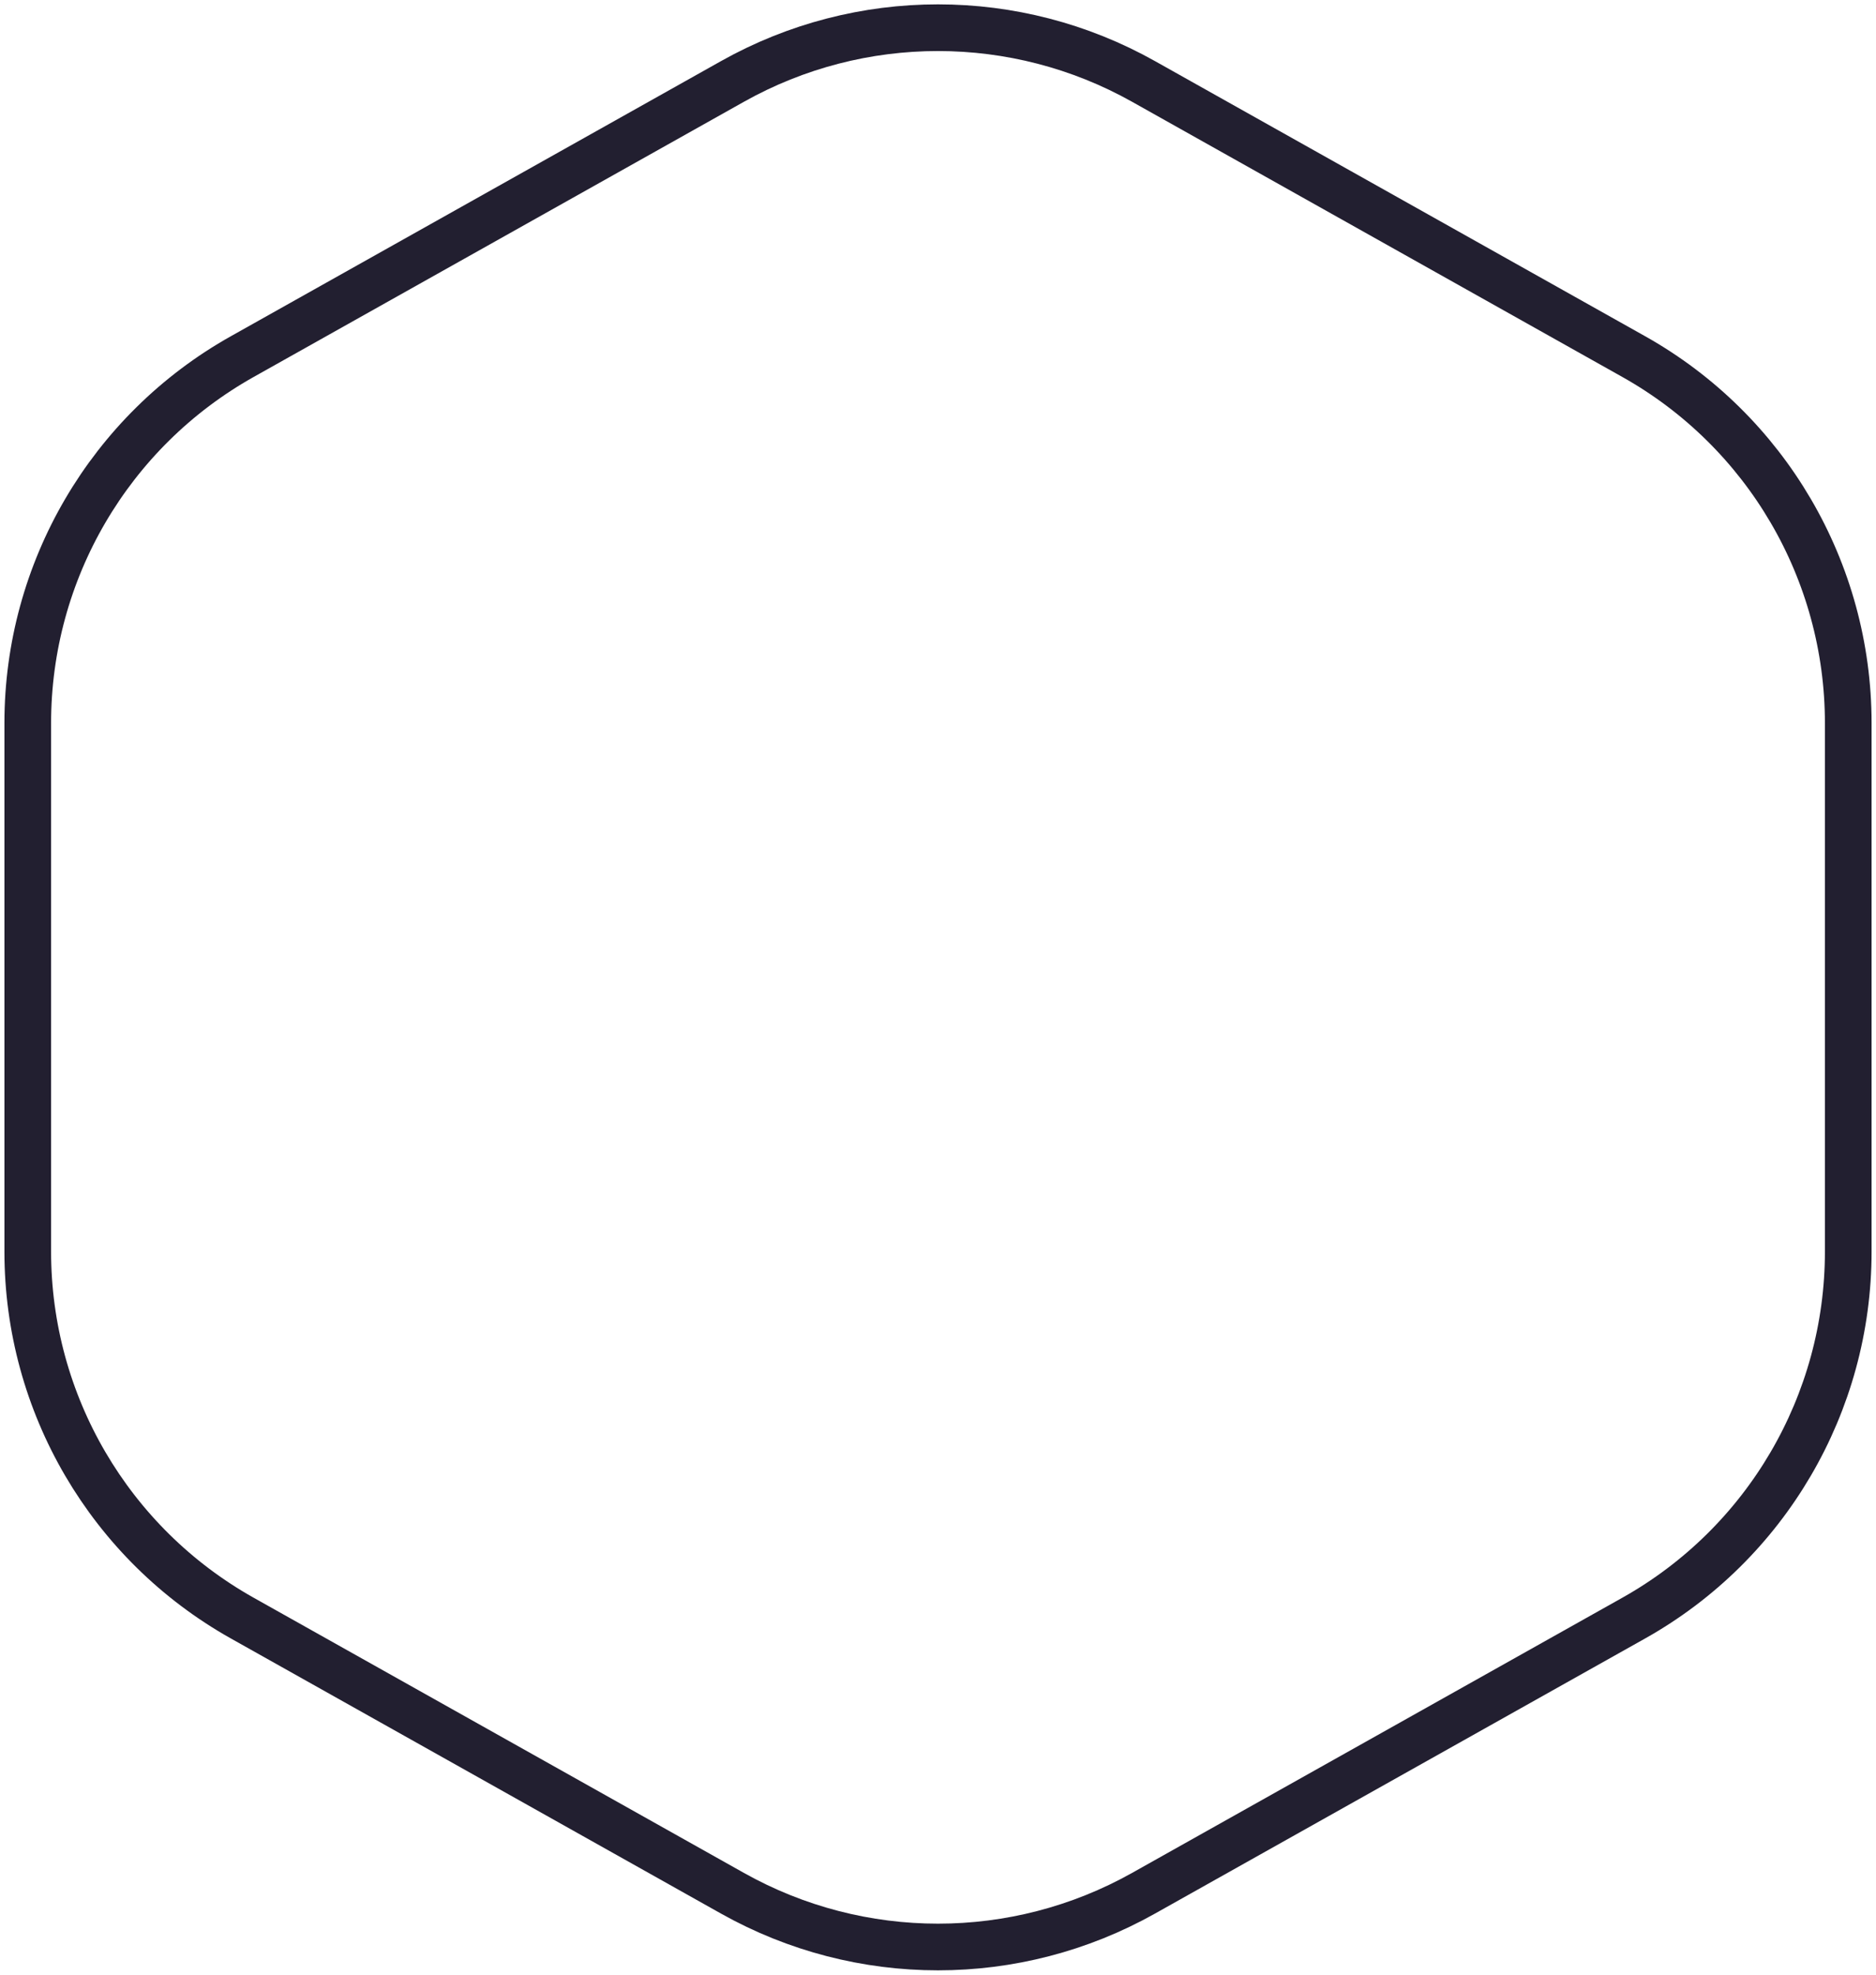
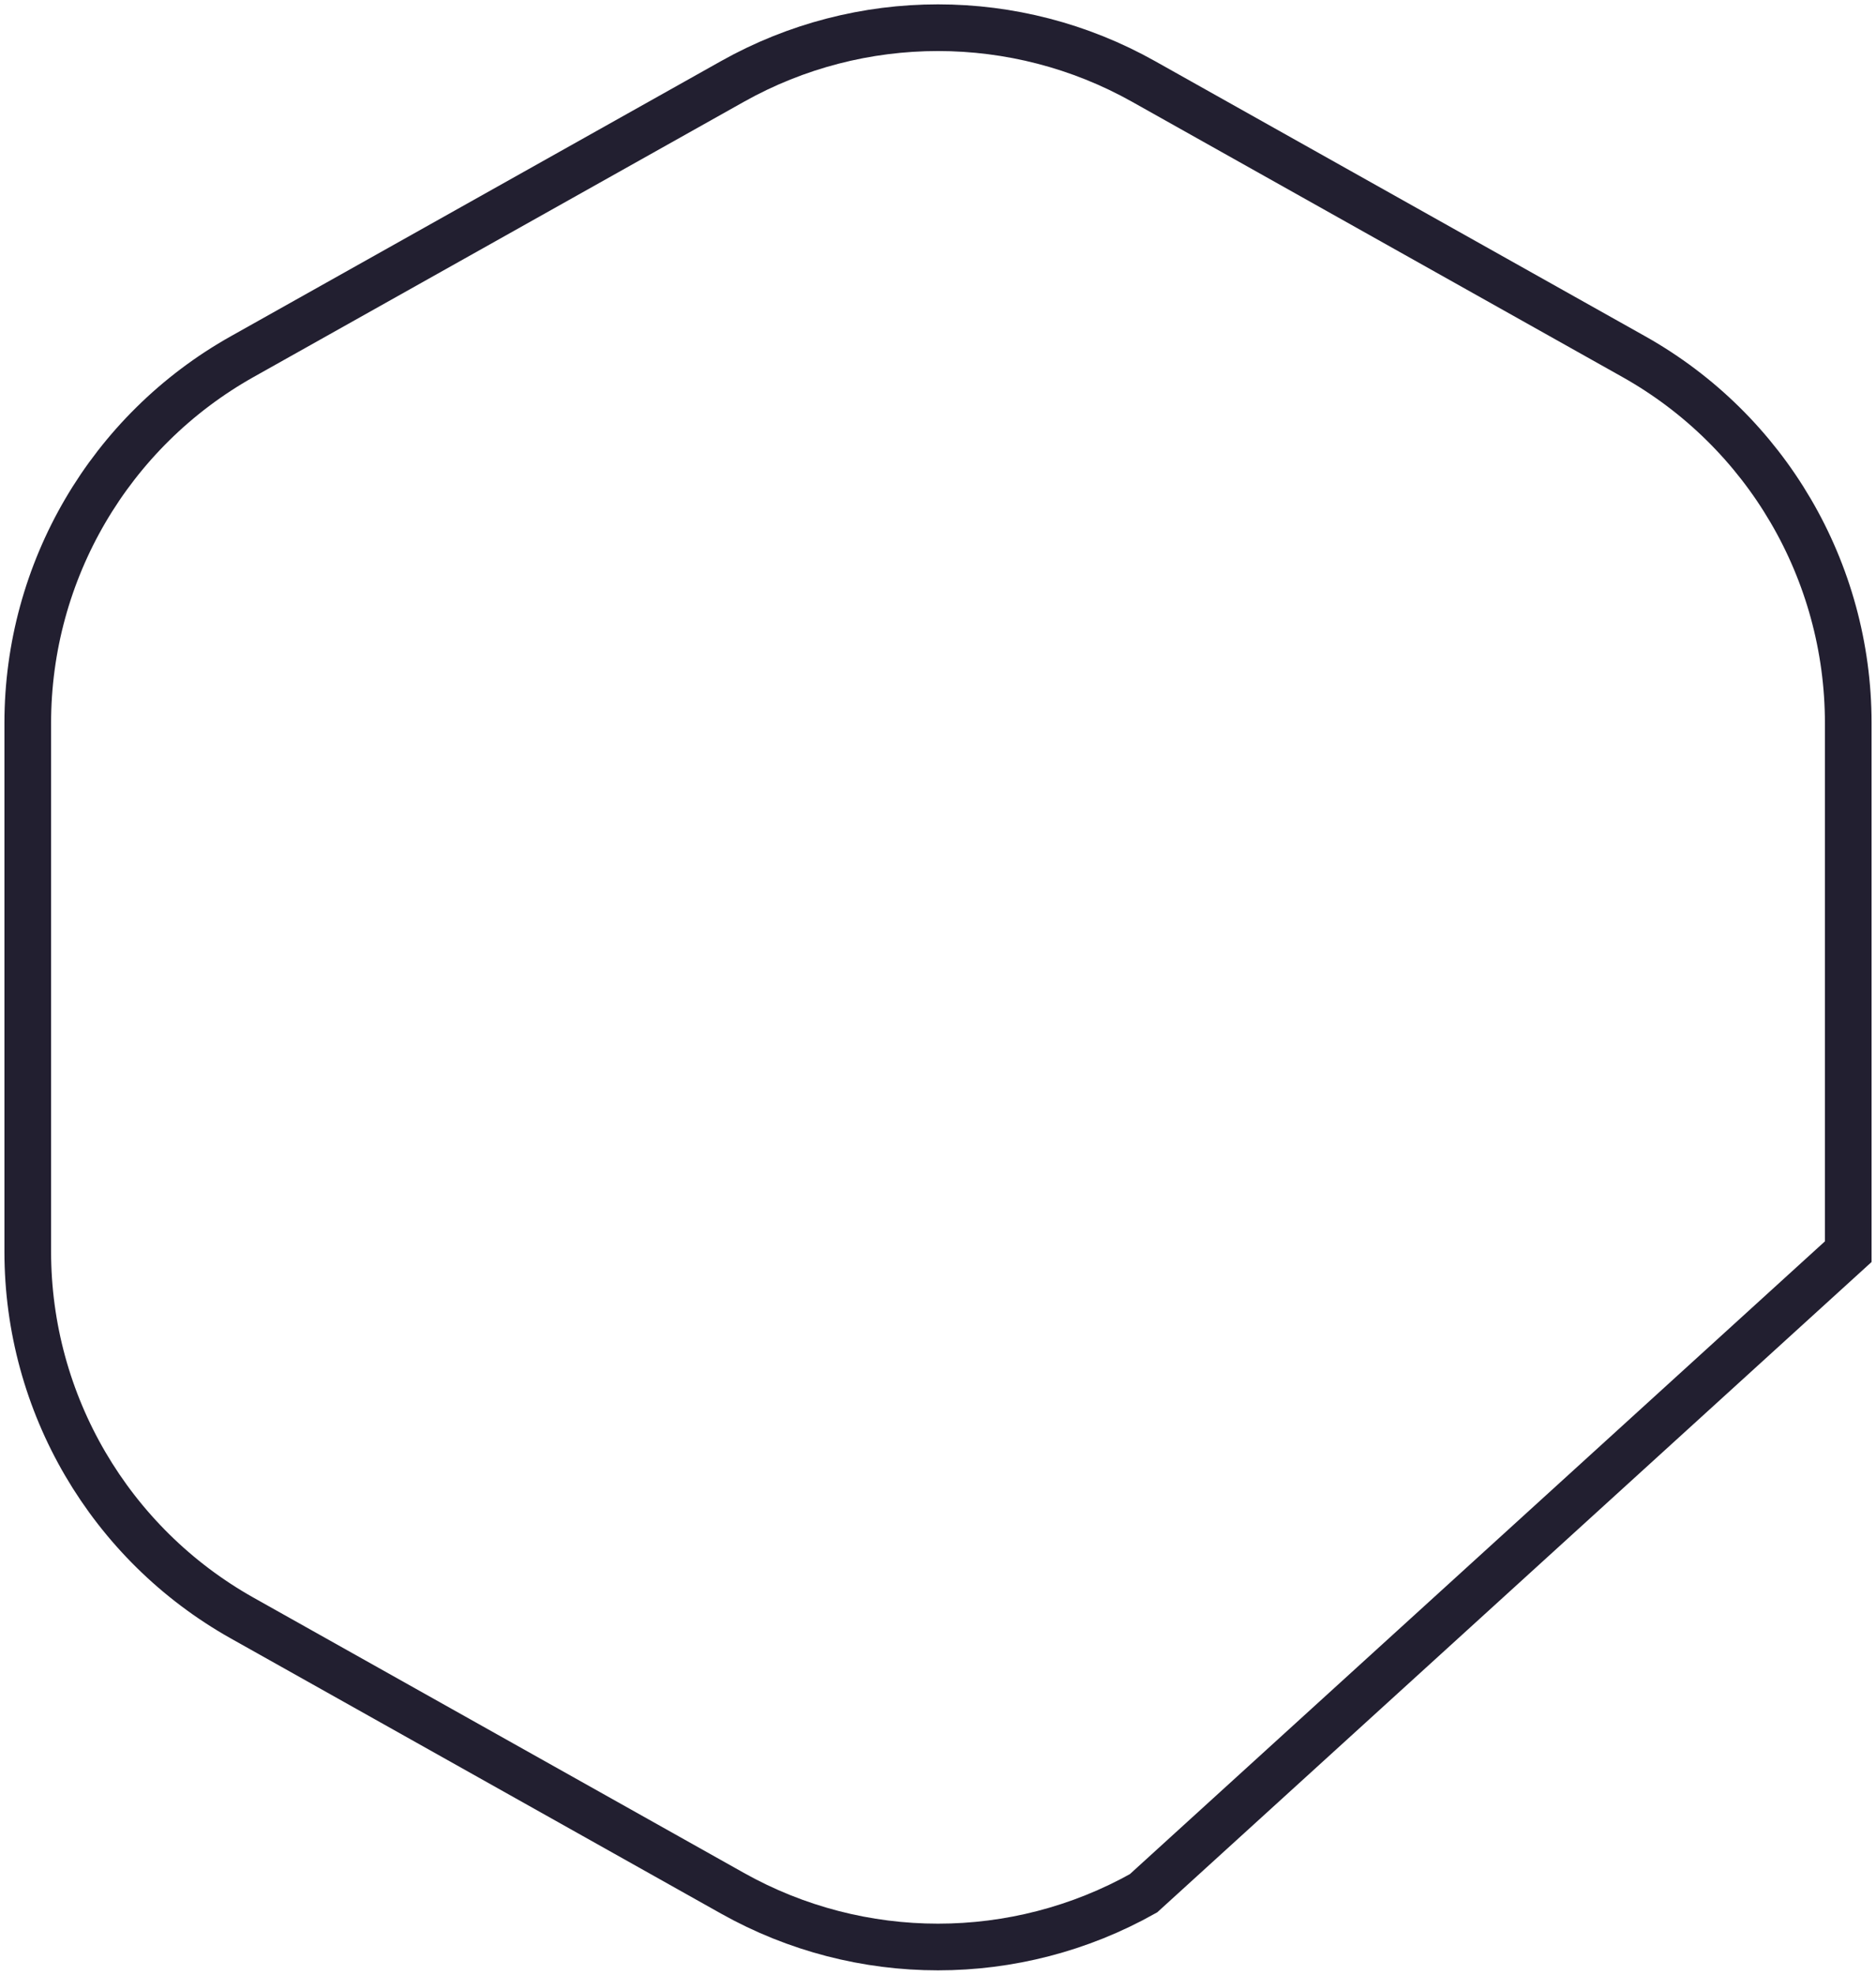
<svg xmlns="http://www.w3.org/2000/svg" width="402" height="423" viewBox="0 0 402 423" fill="none">
-   <path d="M245.04 17.445L350.092 76.39C378.478 92.317 396.052 122.329 396.052 154.878V268.122C396.052 300.671 378.478 330.683 350.092 346.61L245.04 405.555C217.686 420.904 184.314 420.904 156.96 405.555L51.908 346.61C23.522 330.683 5.948 300.671 5.948 268.122V154.878C5.948 122.329 23.522 92.317 51.908 76.39L156.96 17.445C184.314 2.096 217.686 2.096 245.04 17.445Z" stroke="#221F30" stroke-width="10" />
+   <path d="M245.04 17.445L350.092 76.39C378.478 92.317 396.052 122.329 396.052 154.878V268.122L245.04 405.555C217.686 420.904 184.314 420.904 156.96 405.555L51.908 346.61C23.522 330.683 5.948 300.671 5.948 268.122V154.878C5.948 122.329 23.522 92.317 51.908 76.39L156.96 17.445C184.314 2.096 217.686 2.096 245.04 17.445Z" stroke="#221F30" stroke-width="10" />
</svg>